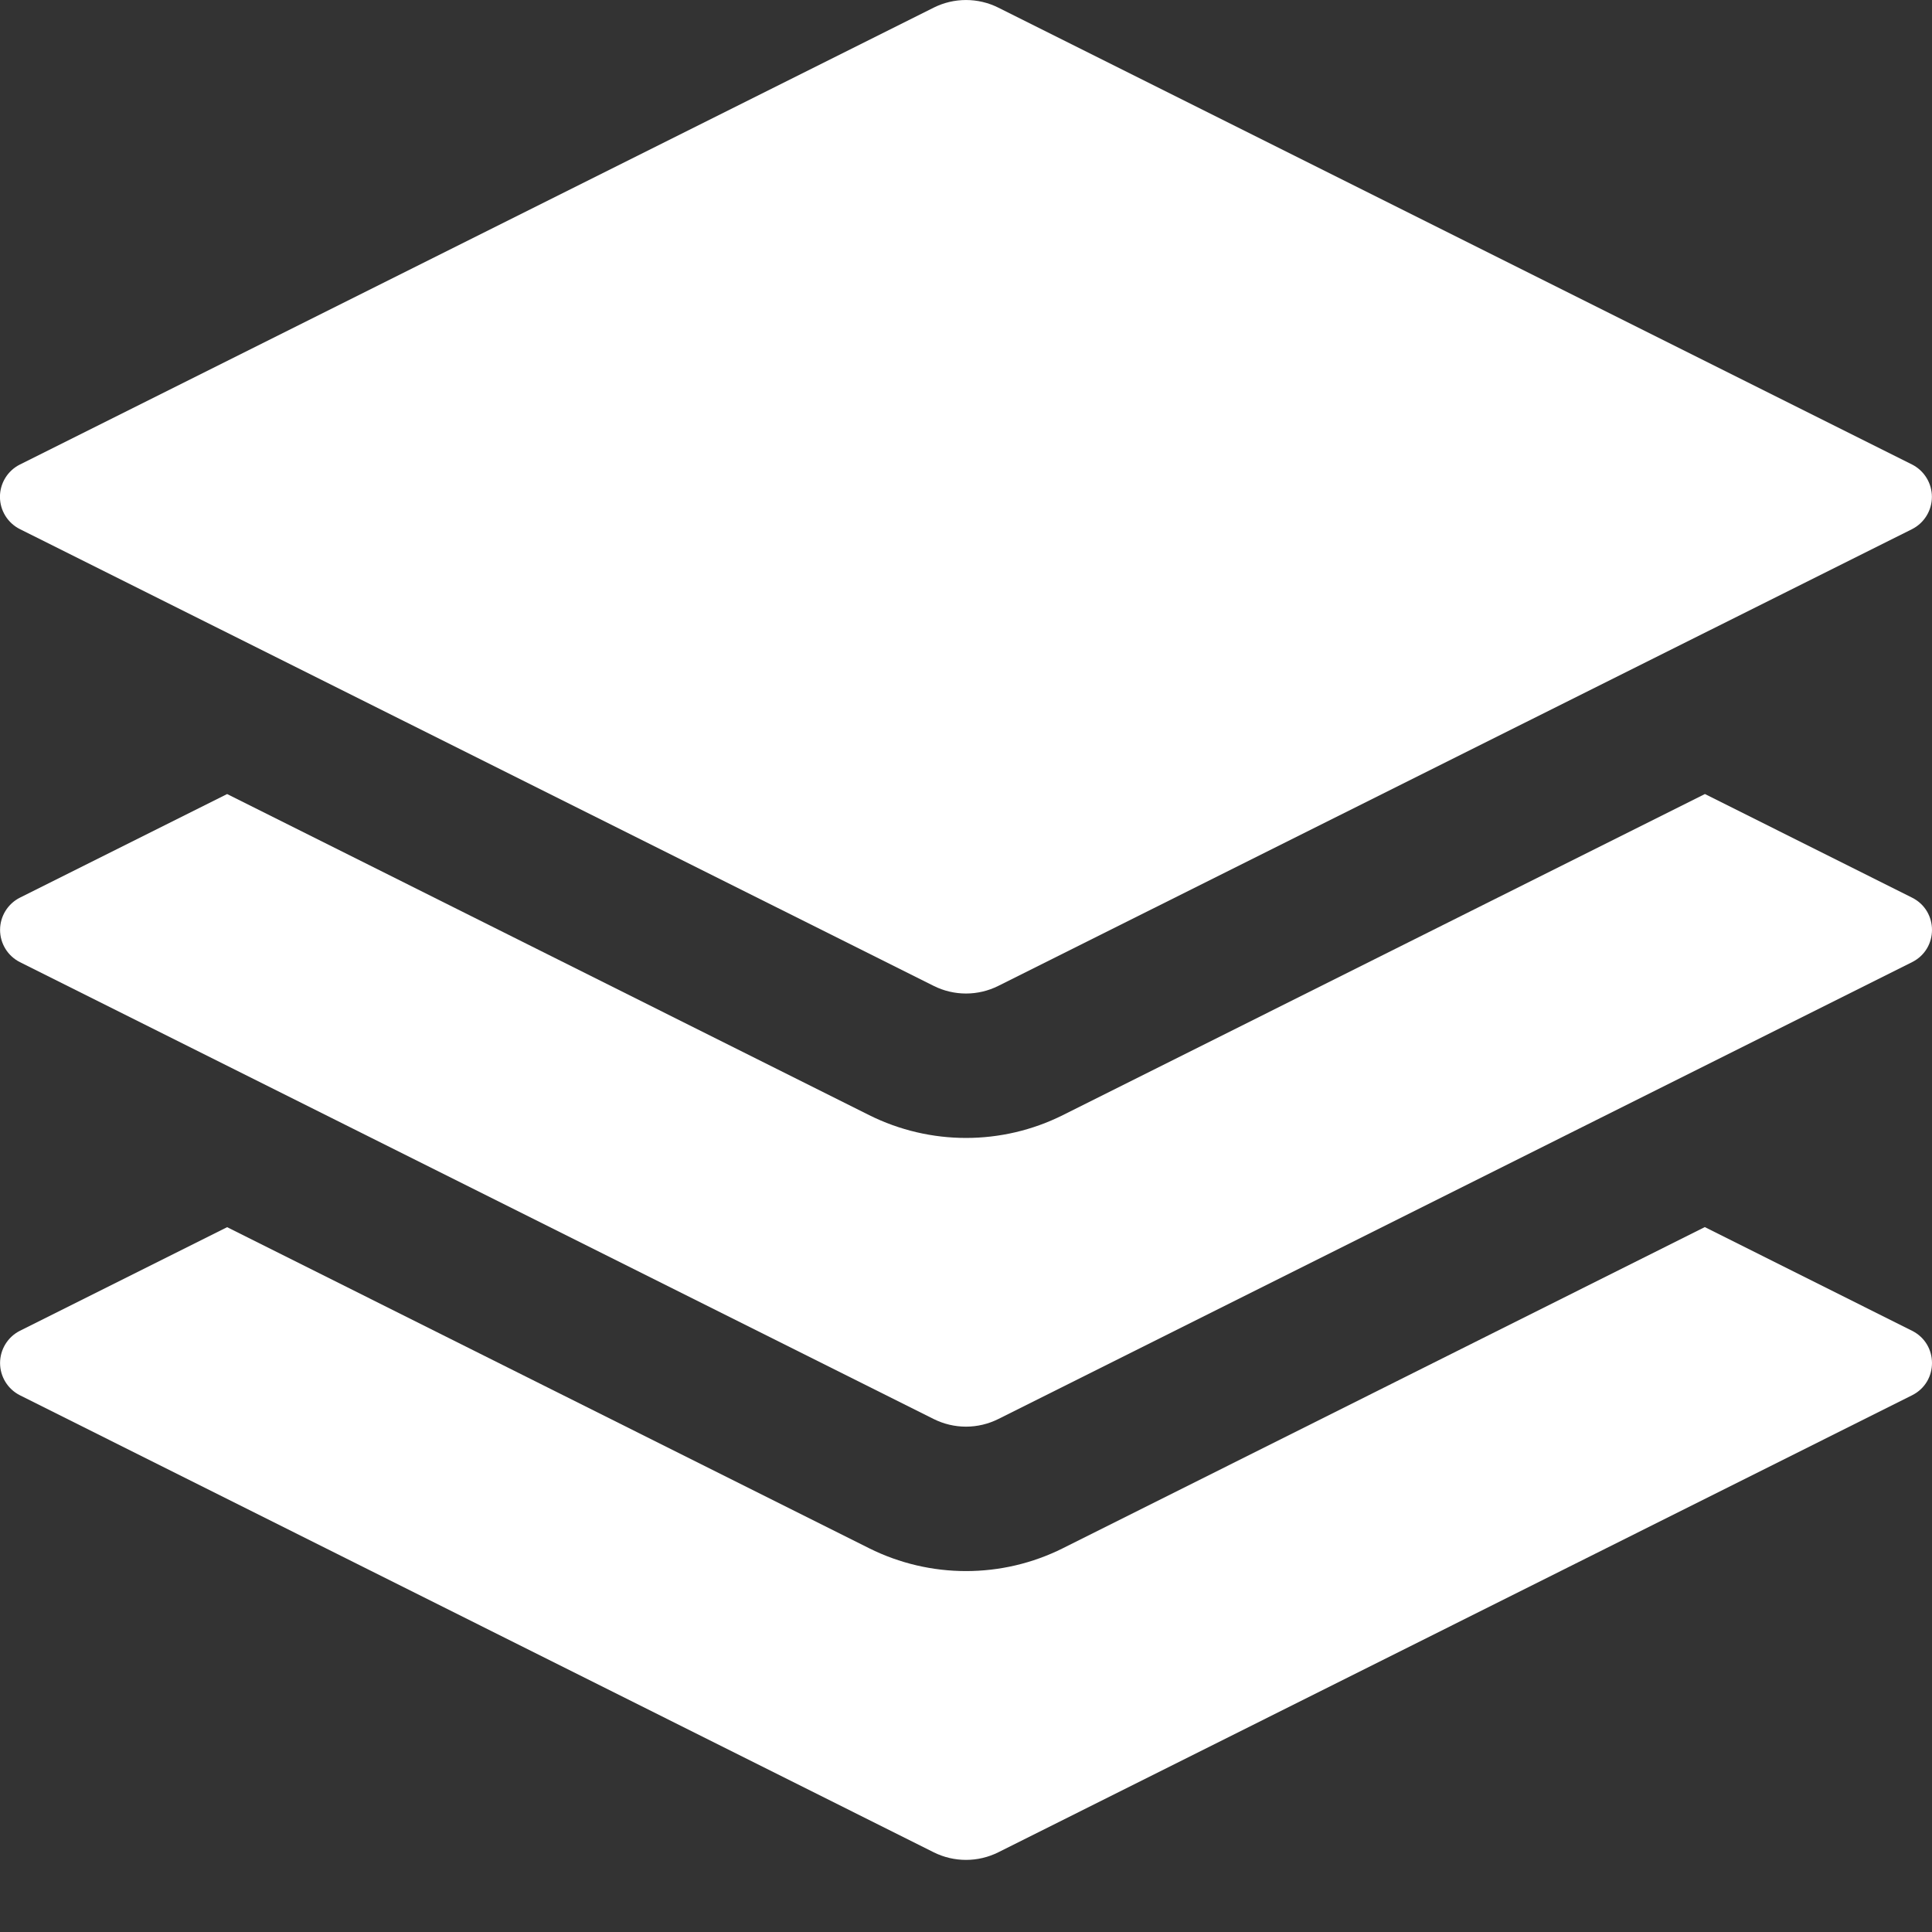
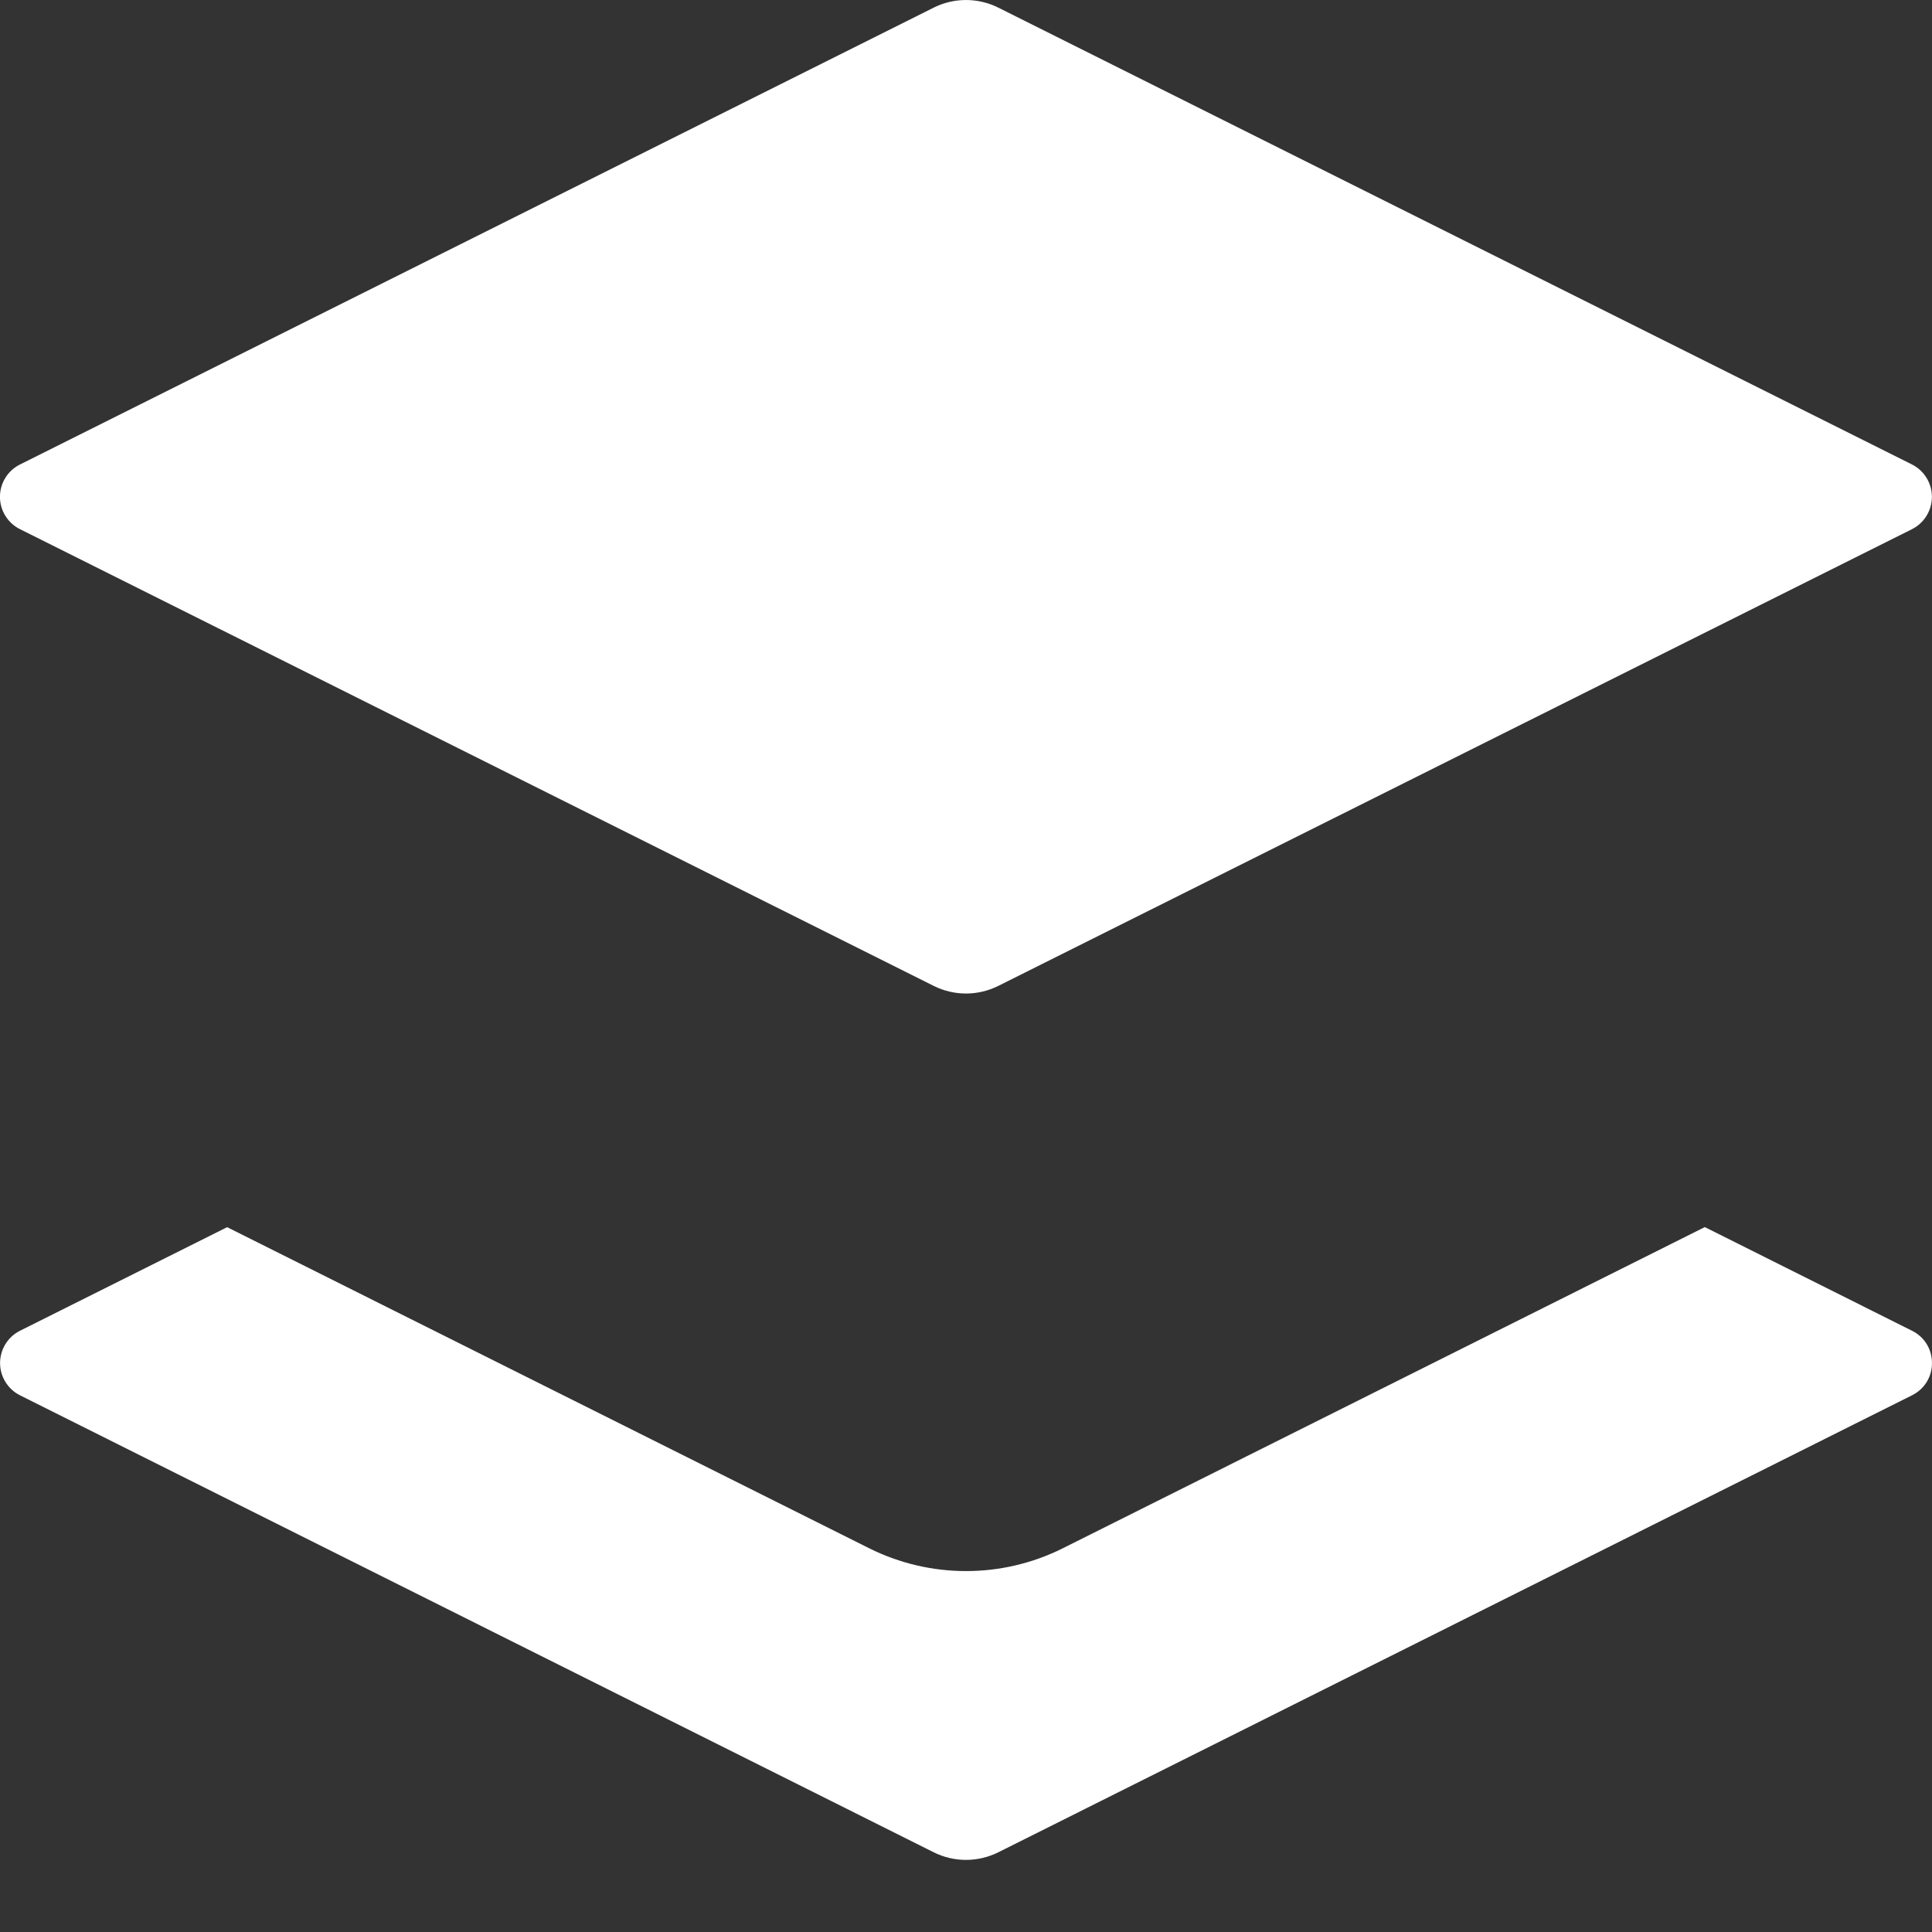
<svg xmlns="http://www.w3.org/2000/svg" width="122" height="122" viewBox="0 0 122 122" fill="none">
  <rect x="0" y="0" width="122" height="122" fill="#333333" stroke="none" />
  <g clip-path="url(#clip0_7_30)">
    <path d="M107.665 77.493L120.742 84.035C122.419 84.874 122.419 87.268 120.742 88.107L63.036 116.968C62.404 117.283 61.707 117.447 61 117.447C60.293 117.447 59.596 117.283 58.964 116.968L1.258 88.107C0.881 87.917 0.564 87.626 0.343 87.266C0.122 86.907 0.004 86.493 0.004 86.071C0.004 85.649 0.122 85.235 0.343 84.876C0.564 84.516 0.881 84.225 1.258 84.035L14.343 77.493L54.885 97.768C58.735 99.689 63.272 99.689 67.115 97.768L107.657 77.485L107.665 77.493ZM58.964 0.48C59.596 0.165 60.293 0.001 61 0.001C61.707 0.001 62.404 0.165 63.036 0.48L120.742 29.333C121.119 29.525 121.435 29.816 121.656 30.177C121.877 30.537 121.994 30.951 121.994 31.373C121.994 31.796 121.877 32.21 121.656 32.57C121.435 32.93 121.119 33.221 120.742 33.413L63.036 62.258C62.404 62.574 61.707 62.738 61 62.738C60.293 62.738 59.596 62.574 58.964 62.258L1.258 33.413C0.879 33.224 0.56 32.932 0.338 32.572C0.115 32.212 -0.003 31.797 -0.003 31.373C-0.003 30.95 0.115 30.534 0.338 30.174C0.56 29.814 0.879 29.523 1.258 29.333L58.964 0.48Z" fill="white" />
-     <path d="M107.665 50.142L120.742 56.684C122.419 57.523 122.419 59.917 120.742 60.756L63.036 89.609C62.404 89.924 61.707 90.089 61 90.089C60.293 90.089 59.596 89.924 58.964 89.609L1.258 60.756C0.881 60.566 0.564 60.275 0.343 59.916C0.122 59.556 0.004 59.142 0.004 58.72C0.004 58.298 0.122 57.884 0.343 57.525C0.564 57.165 0.881 56.874 1.258 56.684L14.343 50.142L54.885 70.417C58.735 72.338 63.272 72.338 67.115 70.417L107.657 50.142H107.665Z" fill="white" />
  </g>
  <defs>
    <clipPath id="clip0_7_30">
      <rect width="122" height="122" fill="white" />
    </clipPath>
  </defs>
</svg>